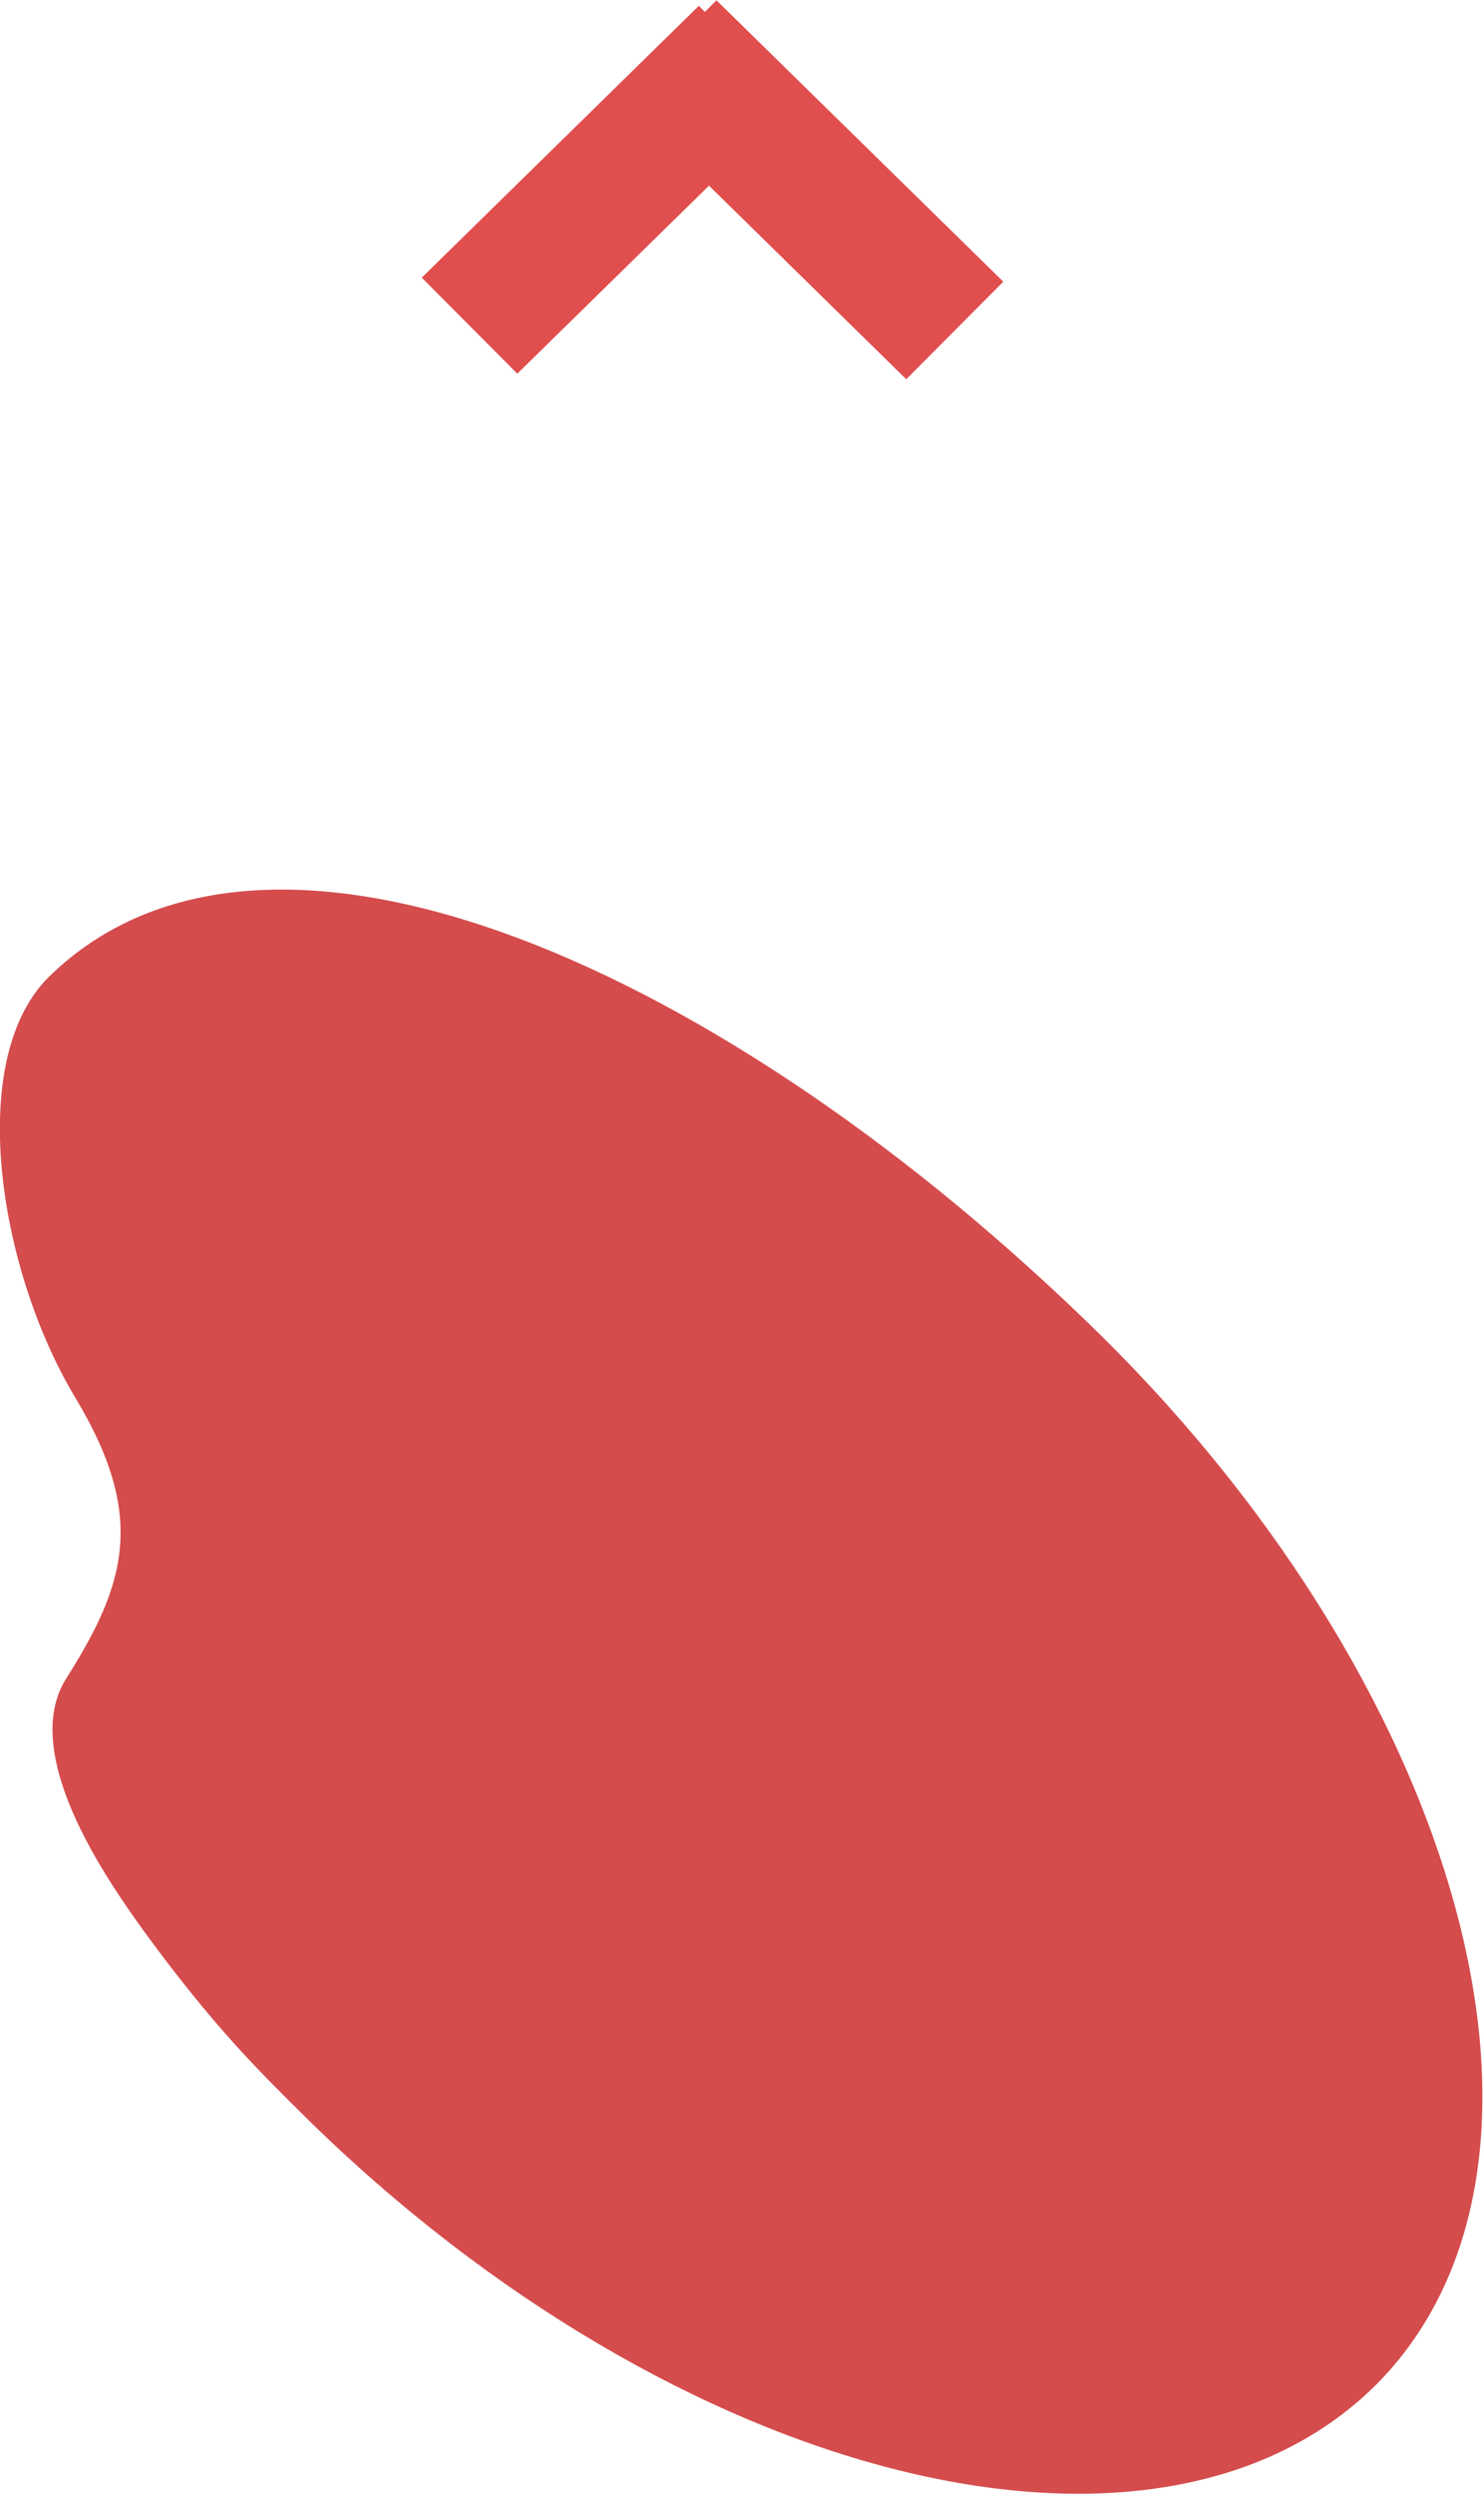
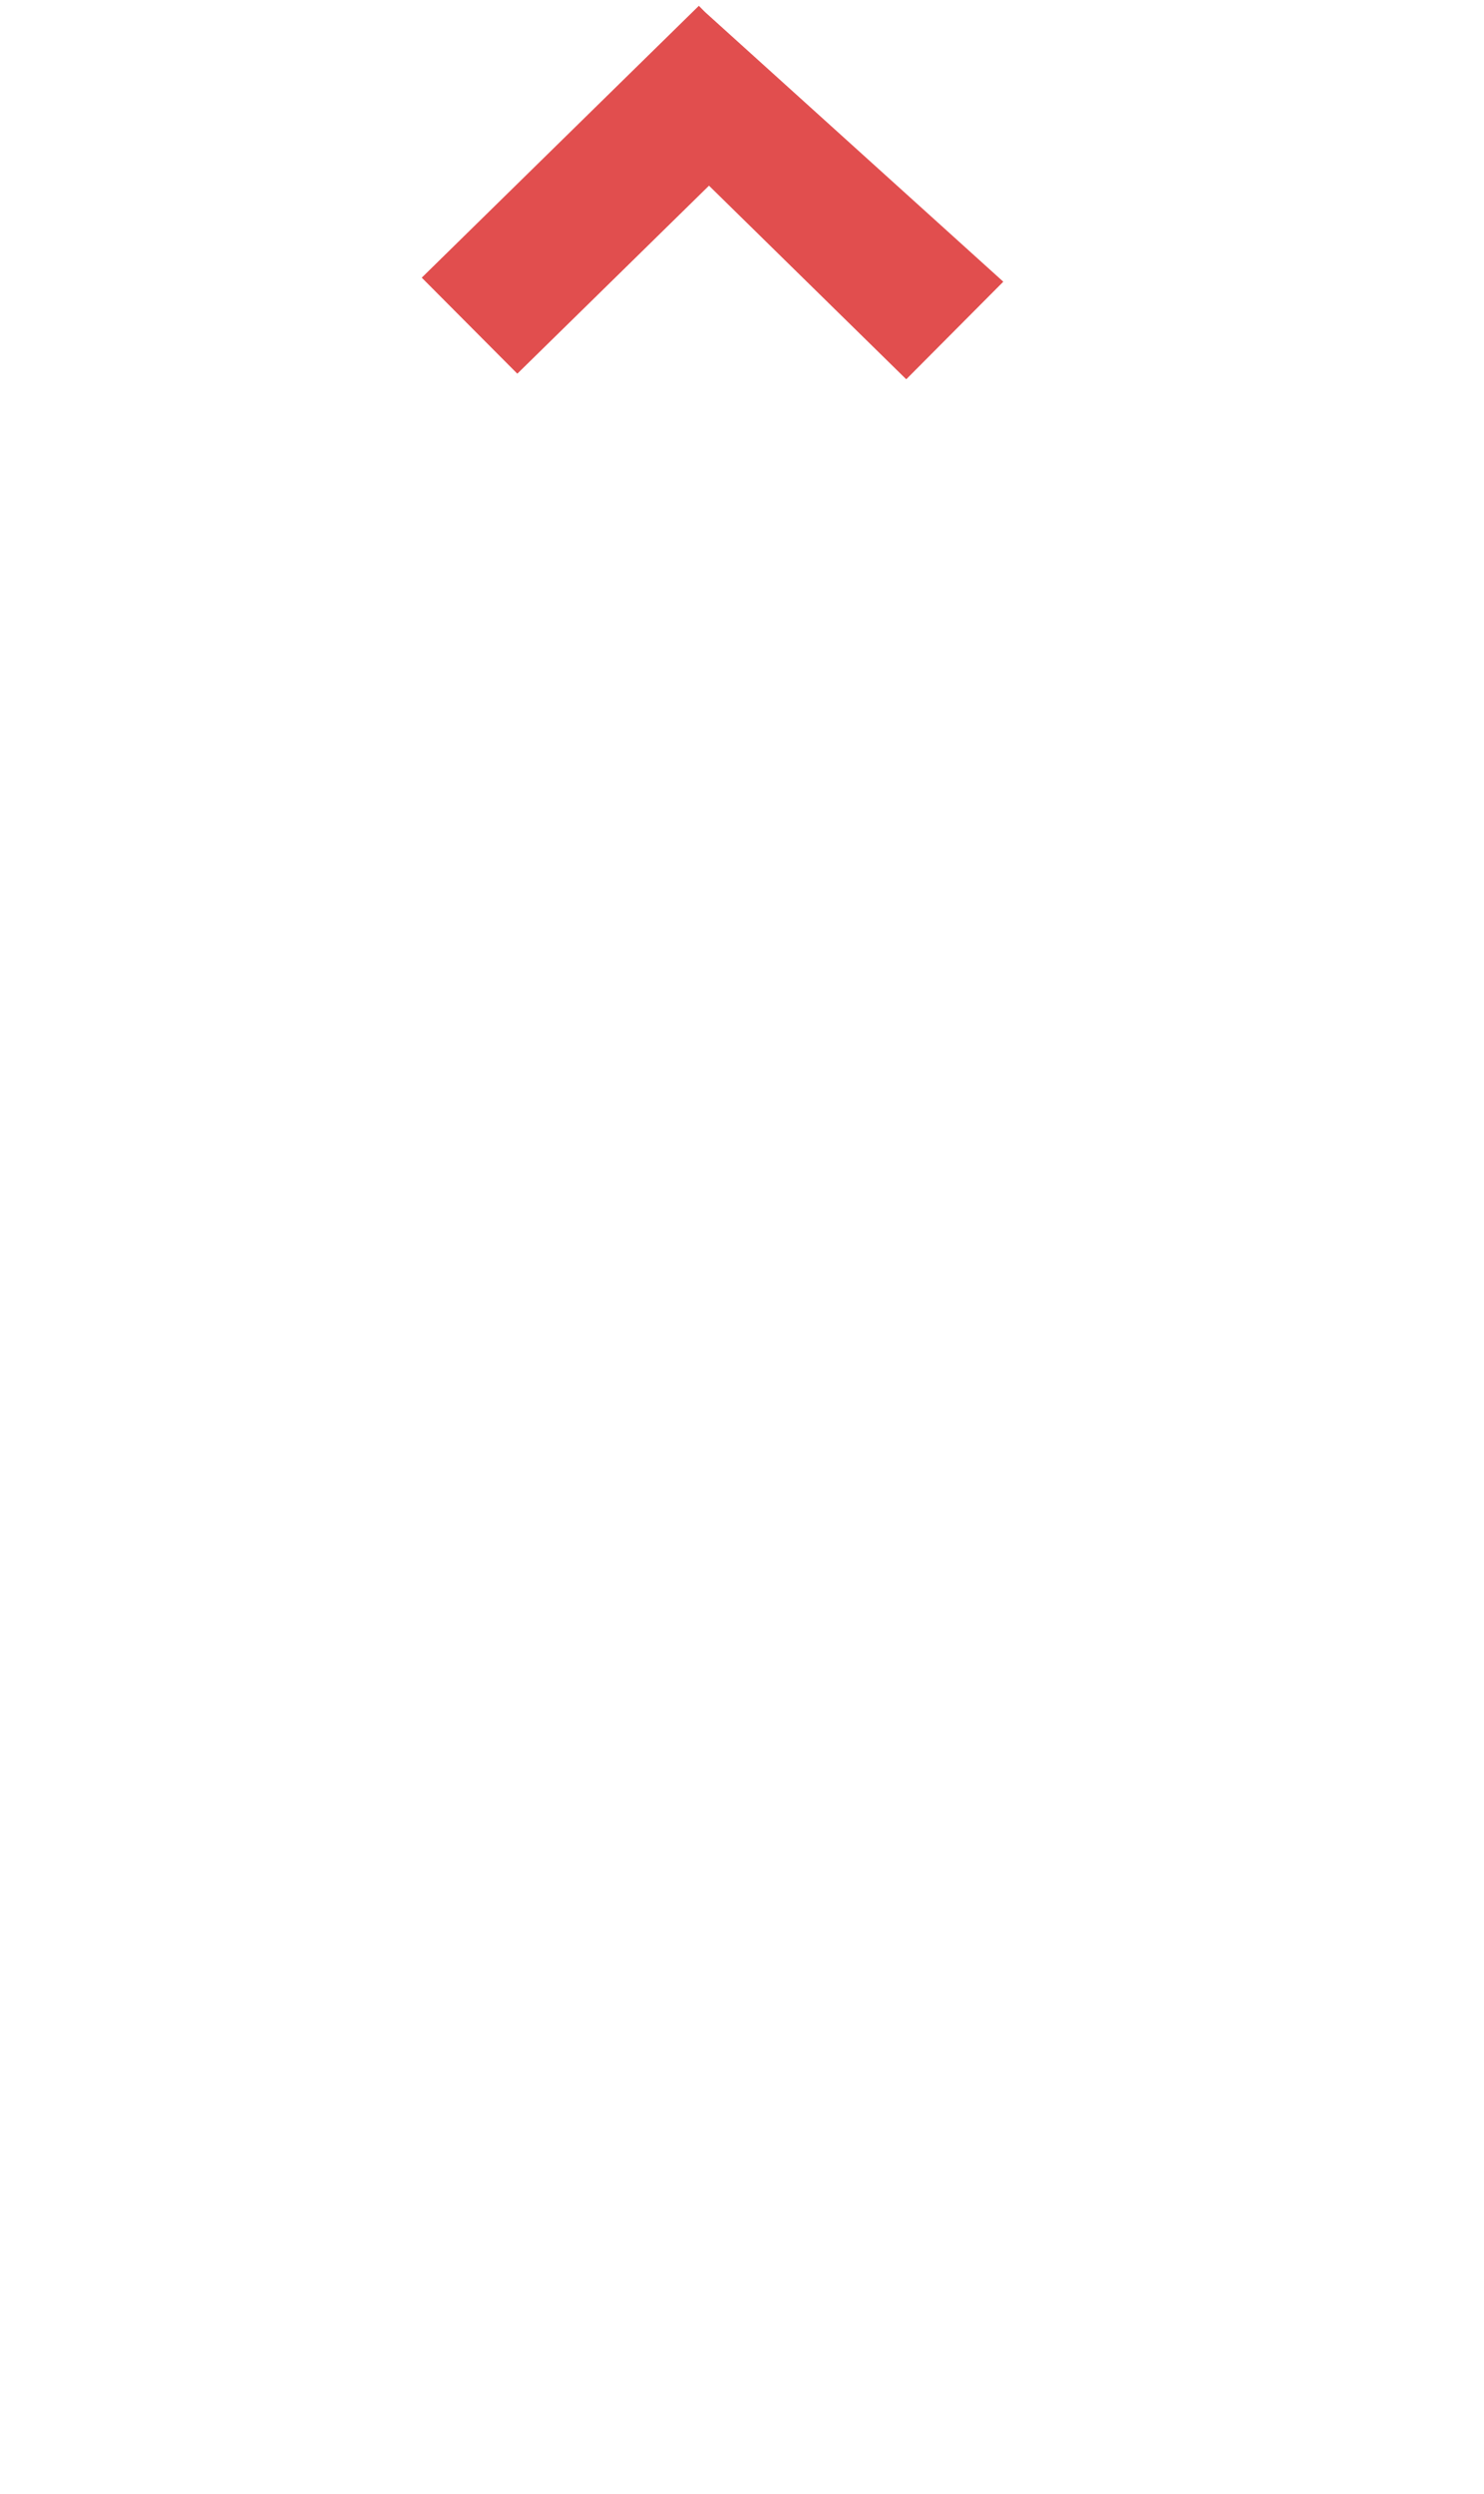
<svg xmlns="http://www.w3.org/2000/svg" width="25px" height="42px" viewbox="0 0 25 42">
-   <path fill-rule="evenodd" fill="rgb(213, 76, 77)" d="M5.153,35.660 C11.401,41.805 19.446,43.823 23.152,40.190 C26.828,36.556 24.763,28.624 18.535,22.477 C12.285,16.335 4.520,12.809 0.814,16.460 C-0.583,17.857 -0.022,21.381 1.261,23.525 C2.467,25.521 2.132,26.663 1.117,28.263 C0.328,29.510 1.745,31.581 2.418,32.513 C3.594,34.126 4.364,34.879 5.153,35.660 Z" />
-   <path fill-rule="evenodd" fill="rgb(225, 78, 78)" d="M16.902,4.744 L15.267,6.387 L11.944,3.127 L8.715,6.293 L7.105,4.676 L11.773,0.098 L11.875,0.201 L12.070,0.005 L16.902,4.744 Z" />
+   <path fill-rule="evenodd" fill="rgb(225, 78, 78)" d="M16.902,4.744 L15.267,6.387 L11.944,3.127 L8.715,6.293 L7.105,4.676 L11.773,0.098 L11.875,0.201 L16.902,4.744 Z" />
</svg>